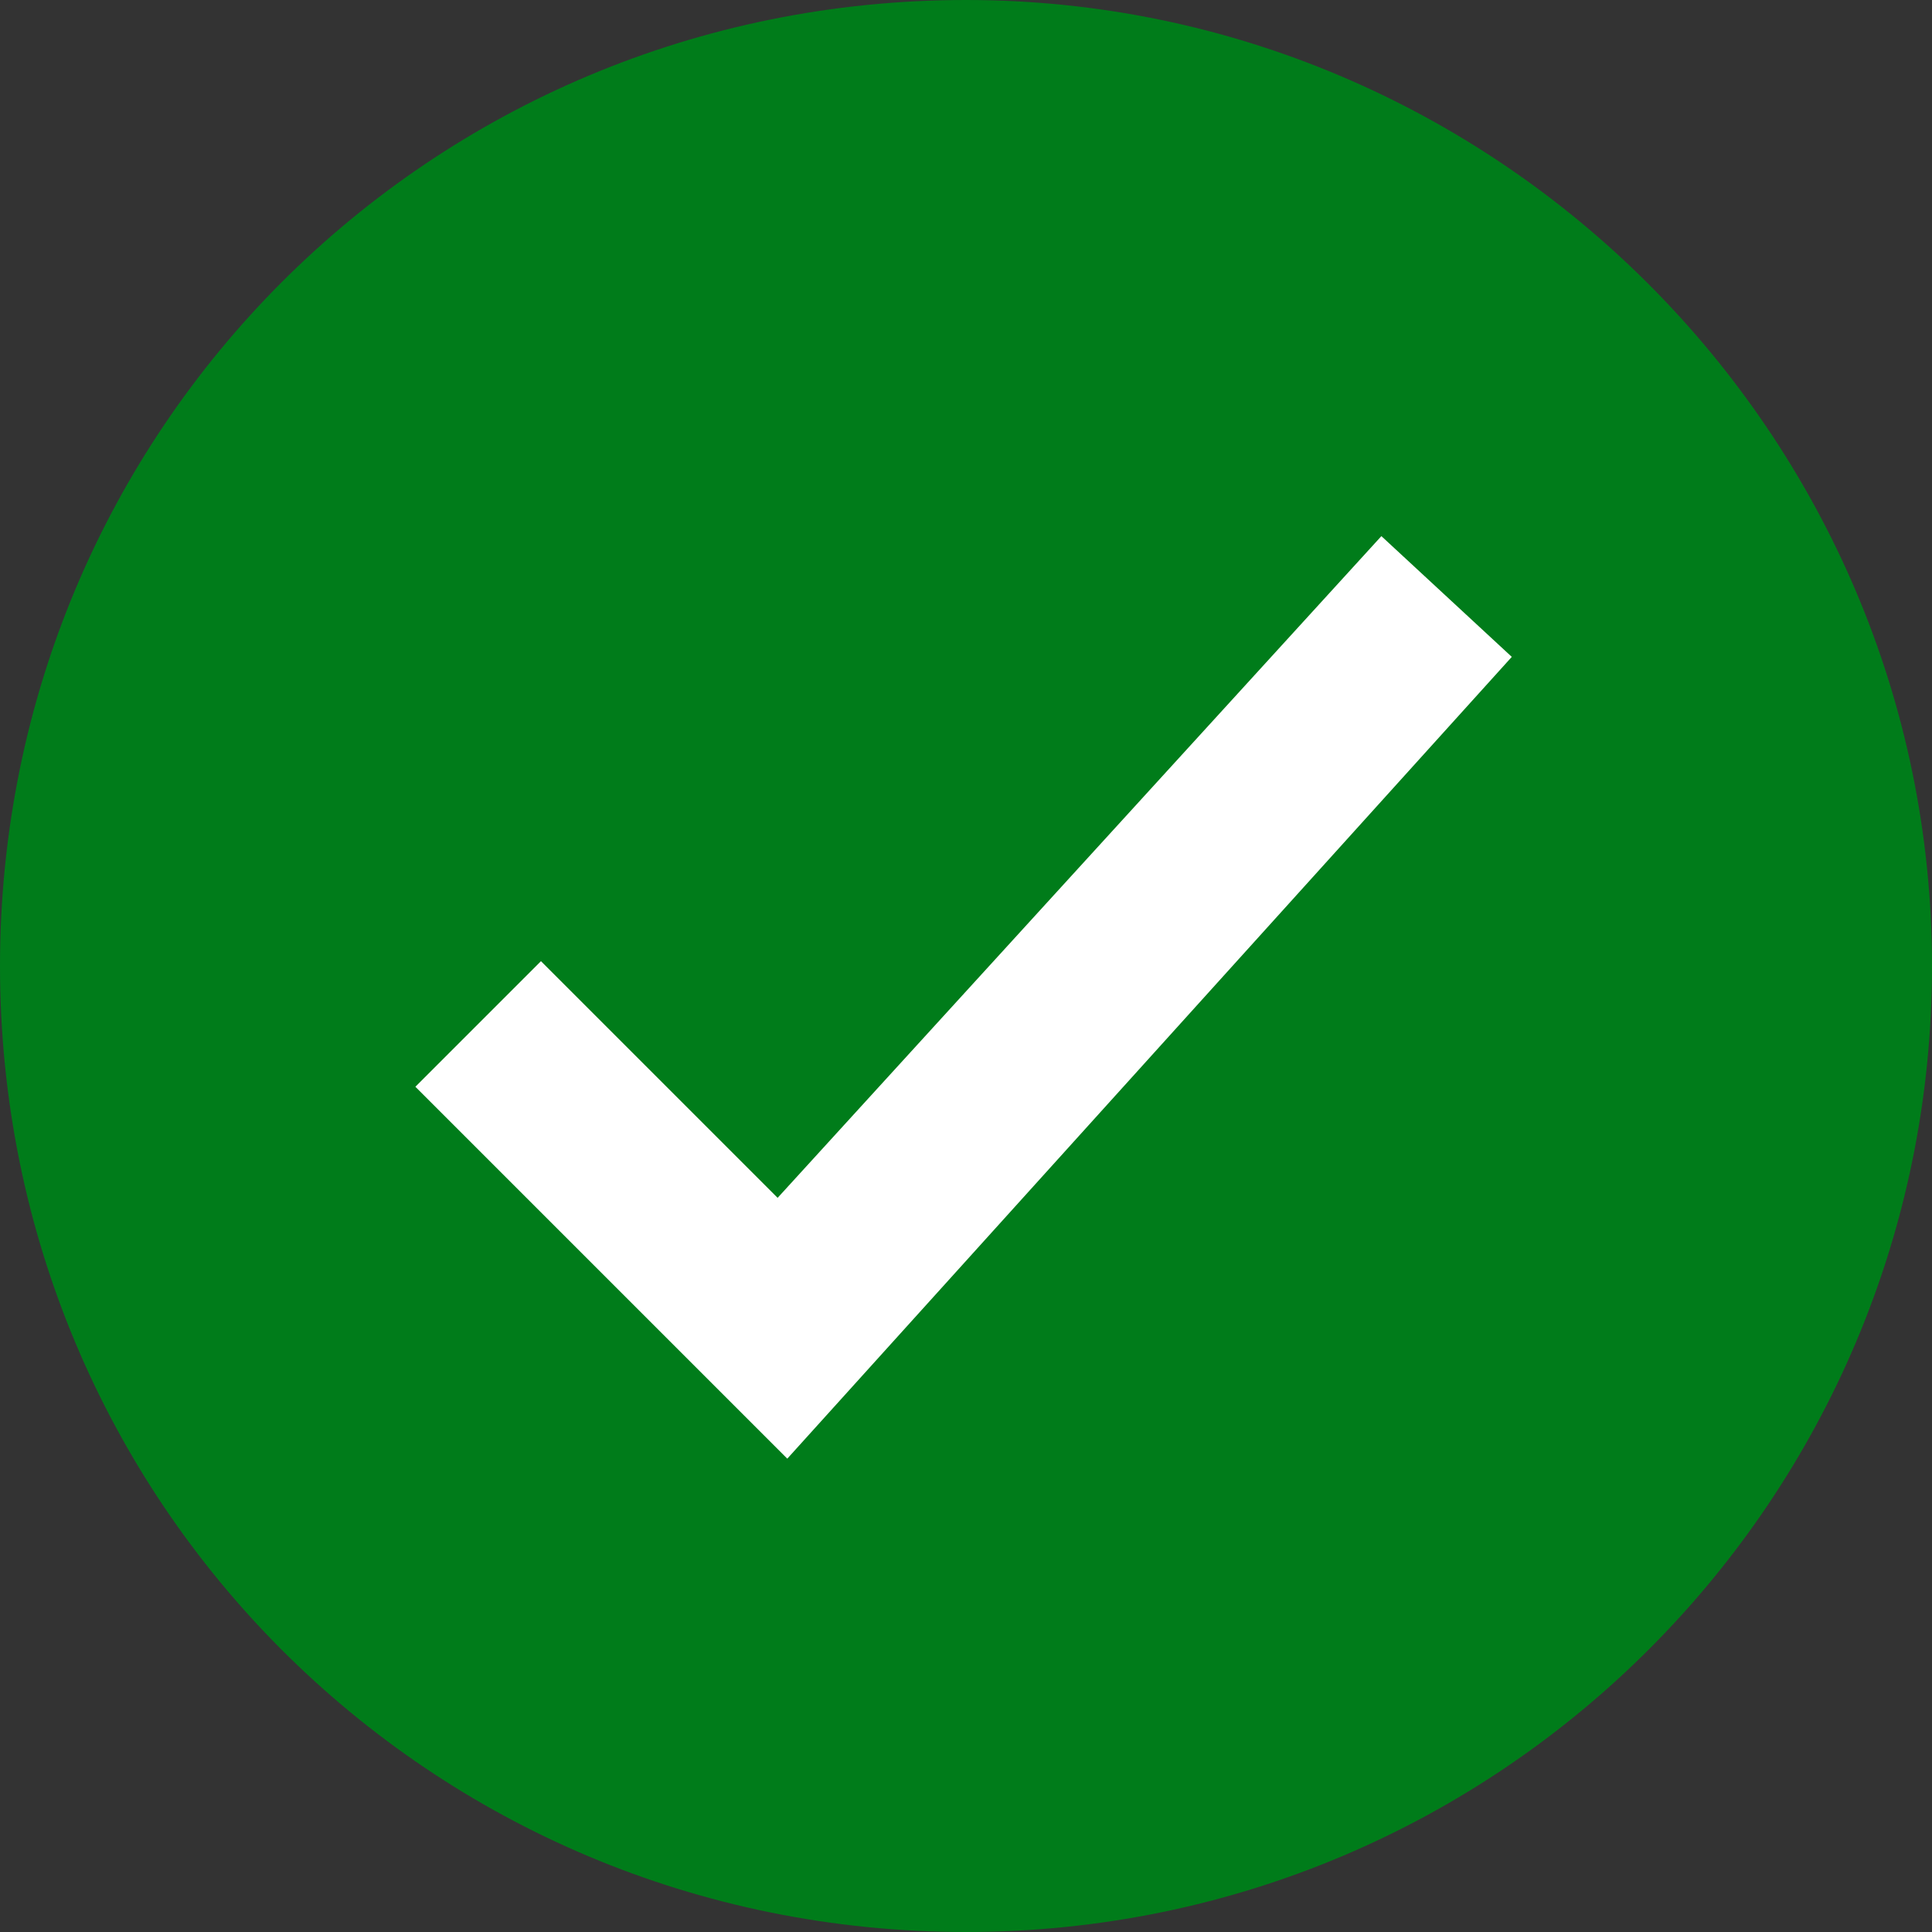
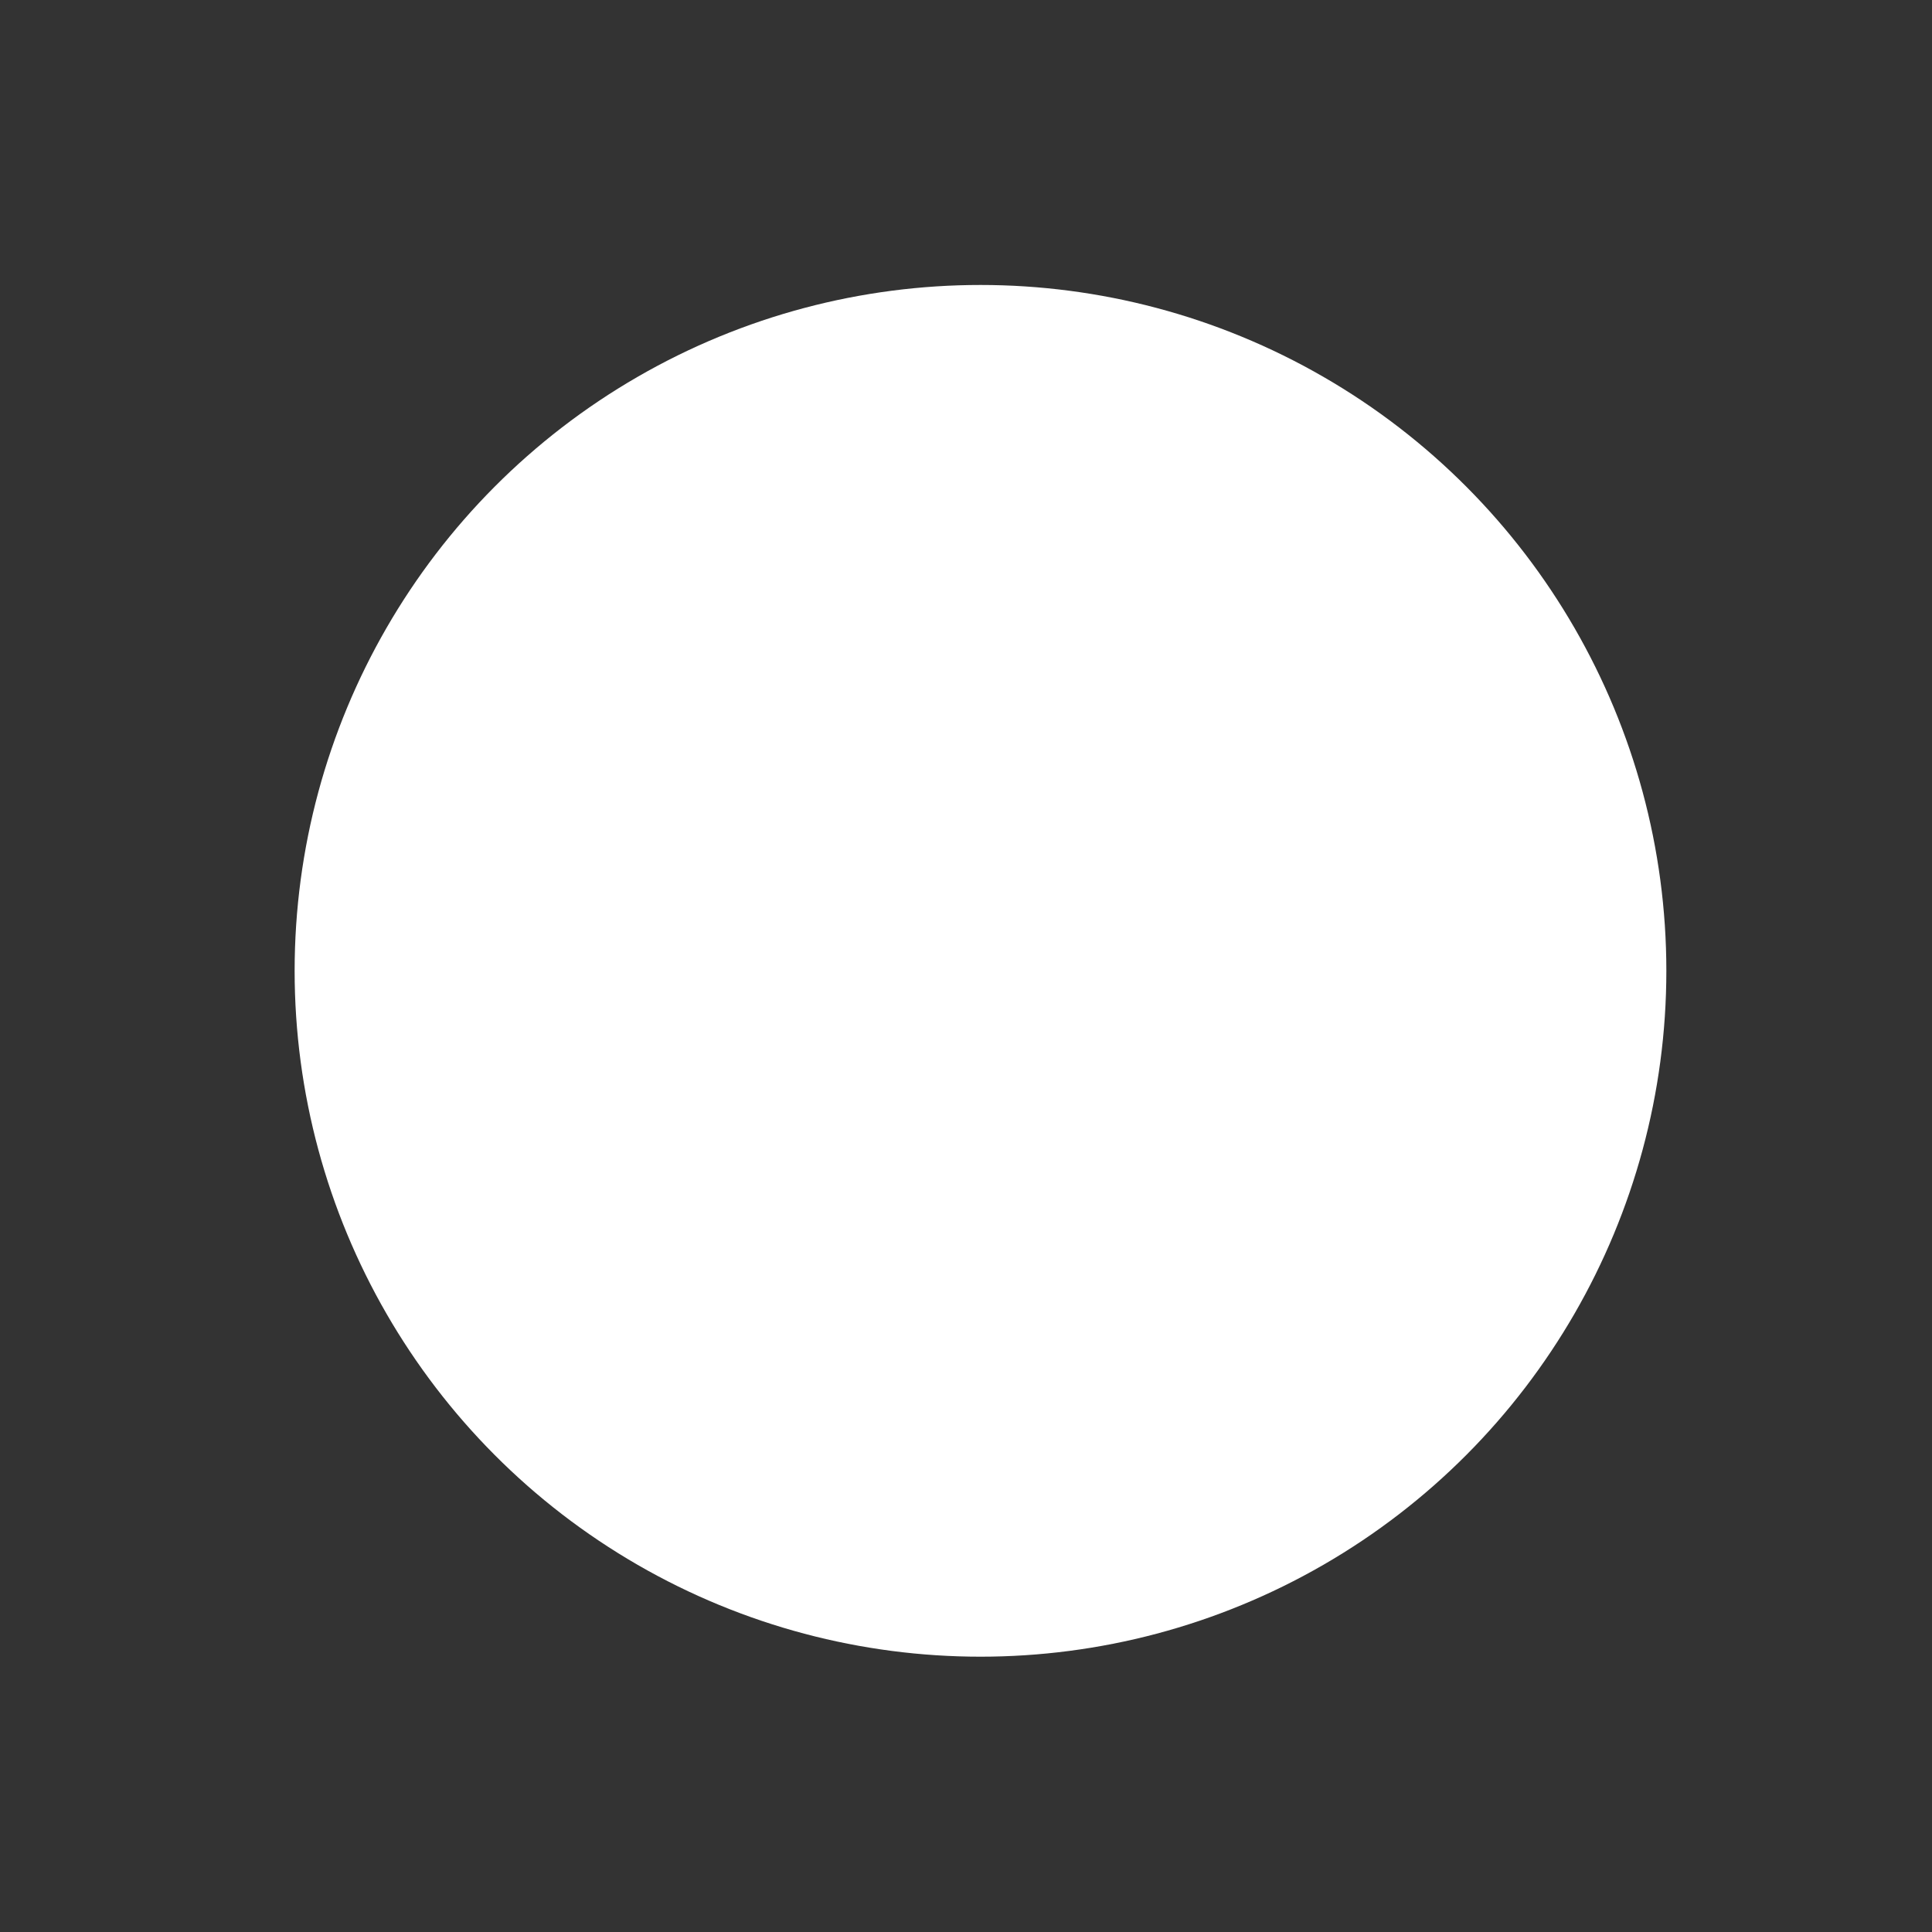
<svg xmlns="http://www.w3.org/2000/svg" version="1.1" id="Livello_1" x="0px" y="0px" viewBox="0 0 40 40" style="enable-background:new 0 0 40 40;" xml:space="preserve">
  <rect x="0" y="0" width="40" height="40" fill="#333333" stroke="none" />
  <style type="text/css">
	.st0{fill:#FFFFFF;}
	.st1{fill:#007C1A;}
</style>
  <circle class="st0" cx="20.3" cy="20.1" r="14.2" />
-   <path class="st1" d="M20,0C8.9,0,0,8.9,0,20s8.9,20,20,20s20-9,20-20S31,0,20,0z M28.6,11.1l2.7,2.5l-15,16.6l-7.7-7.7l2.6-2.6  l4.9,4.9L28.6,11.1L28.6,11.1L28.6,11.1z" />
</svg>